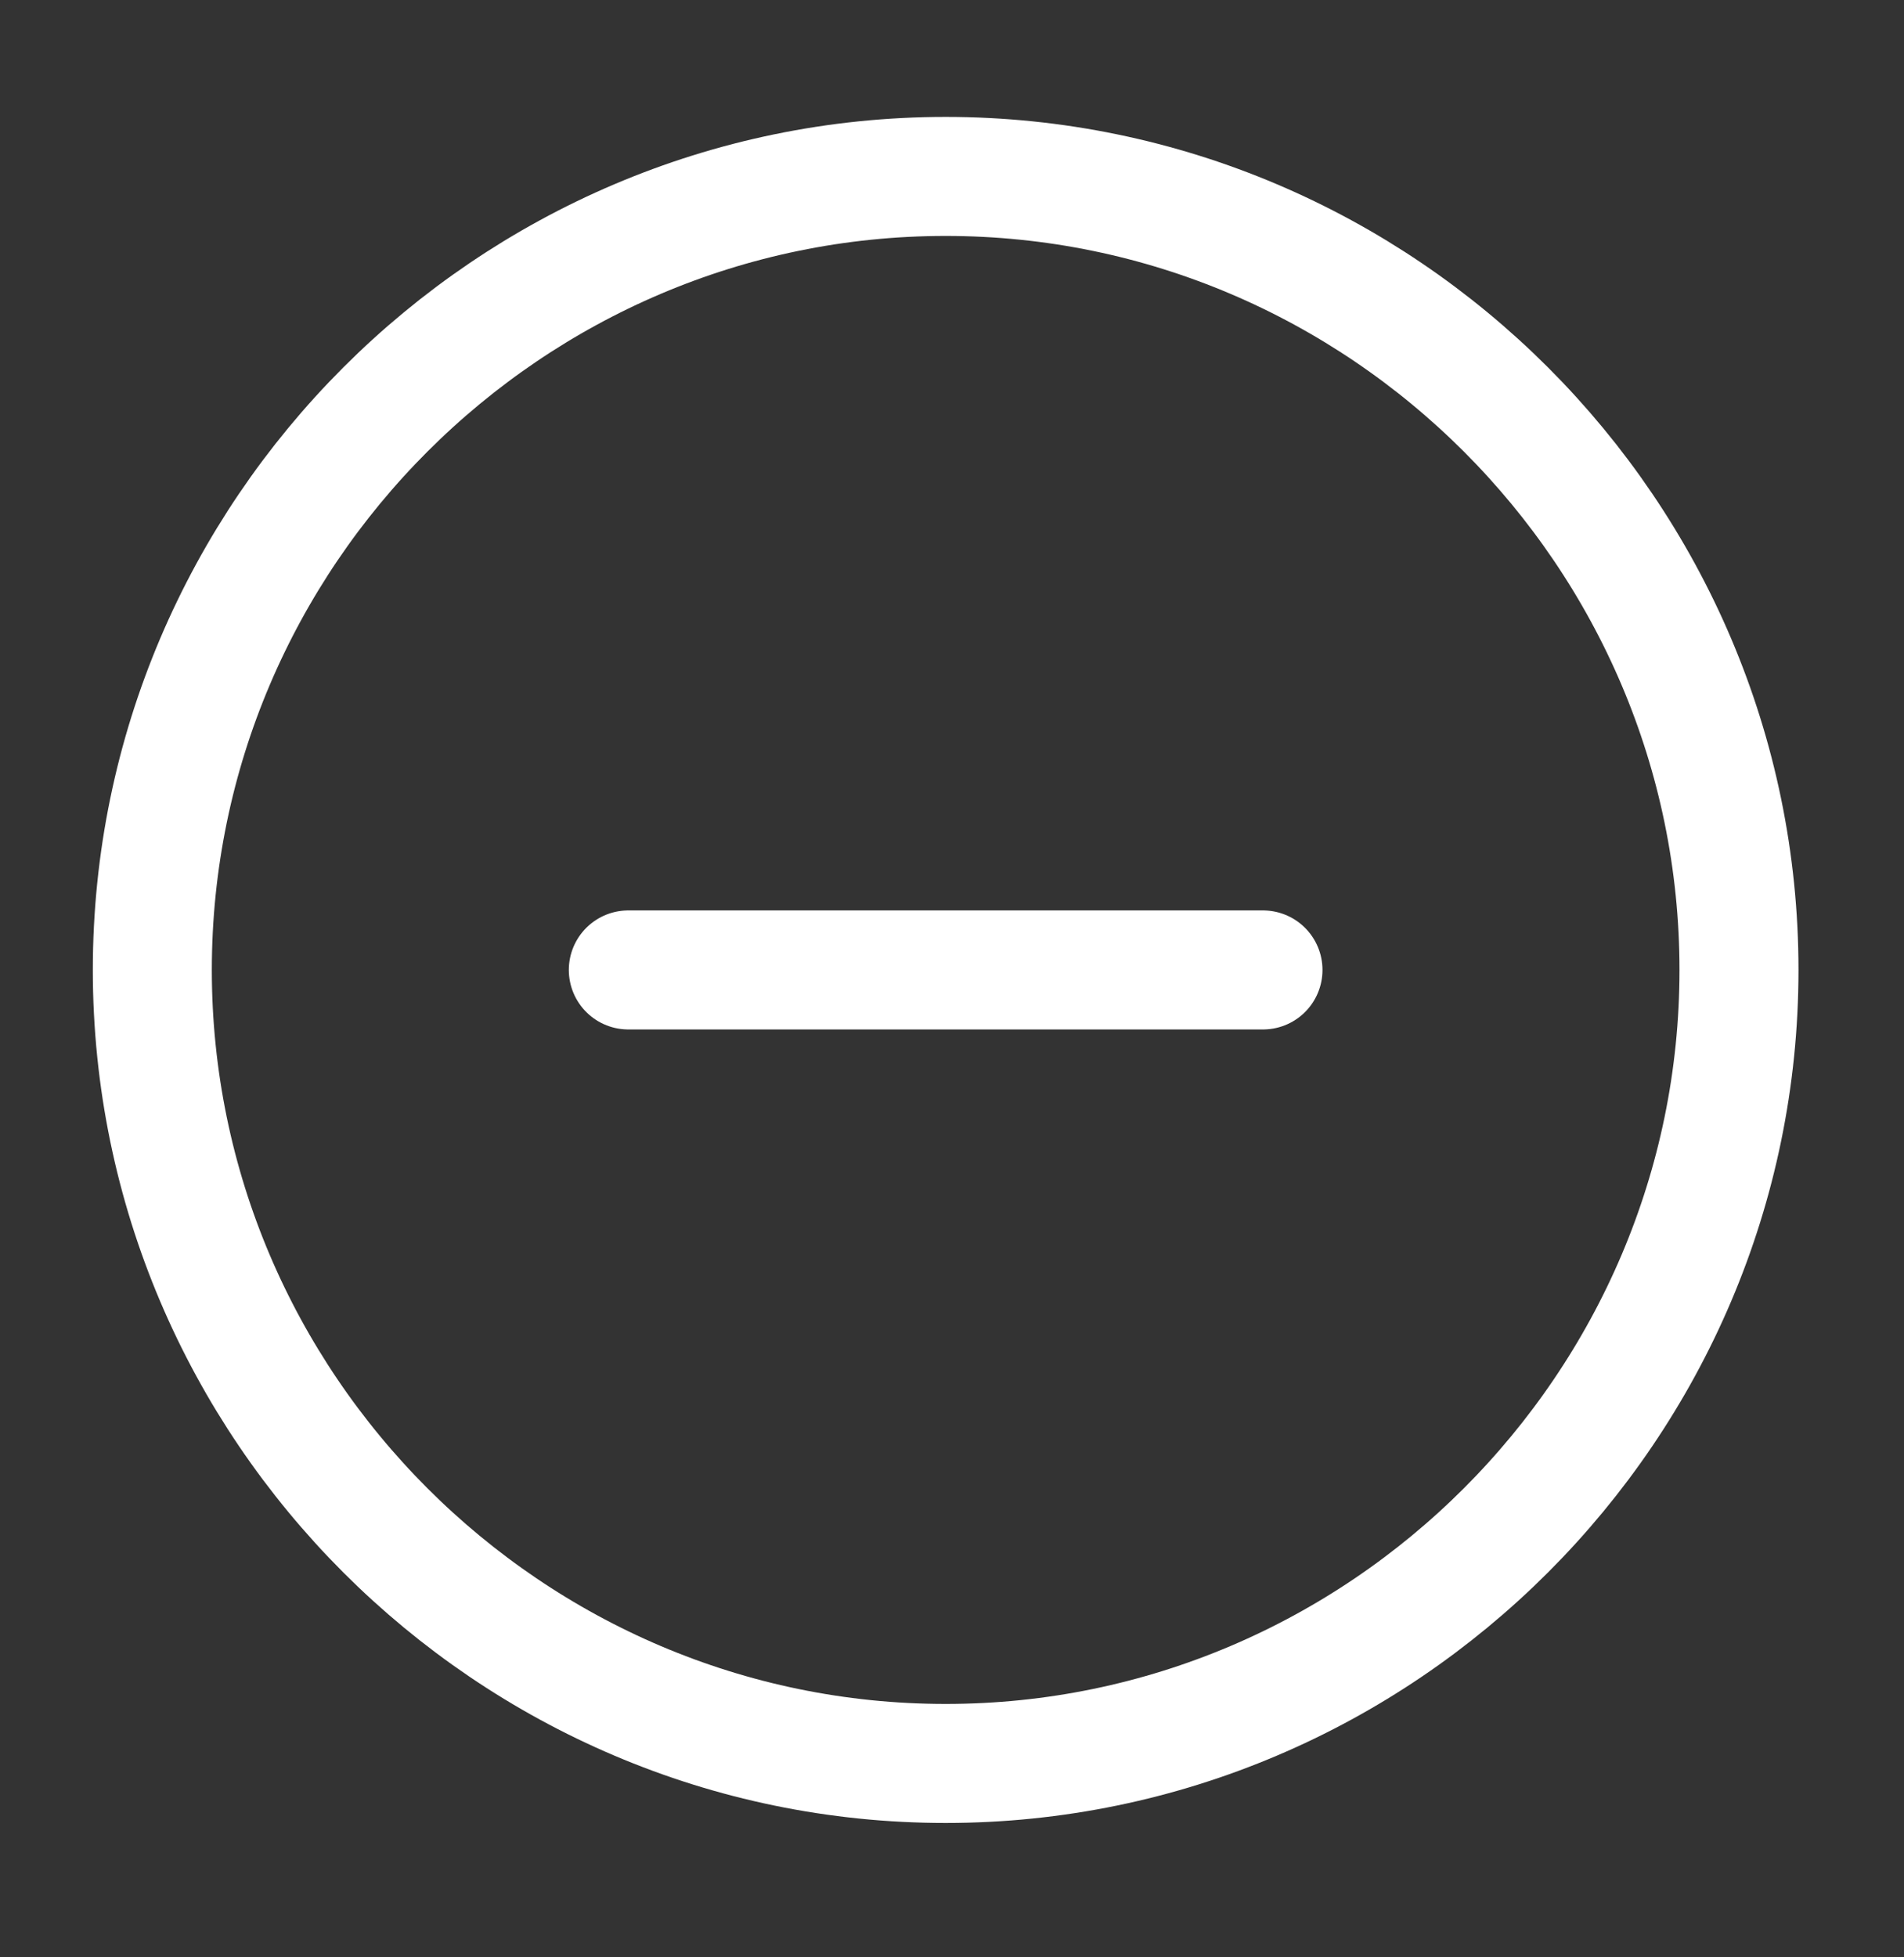
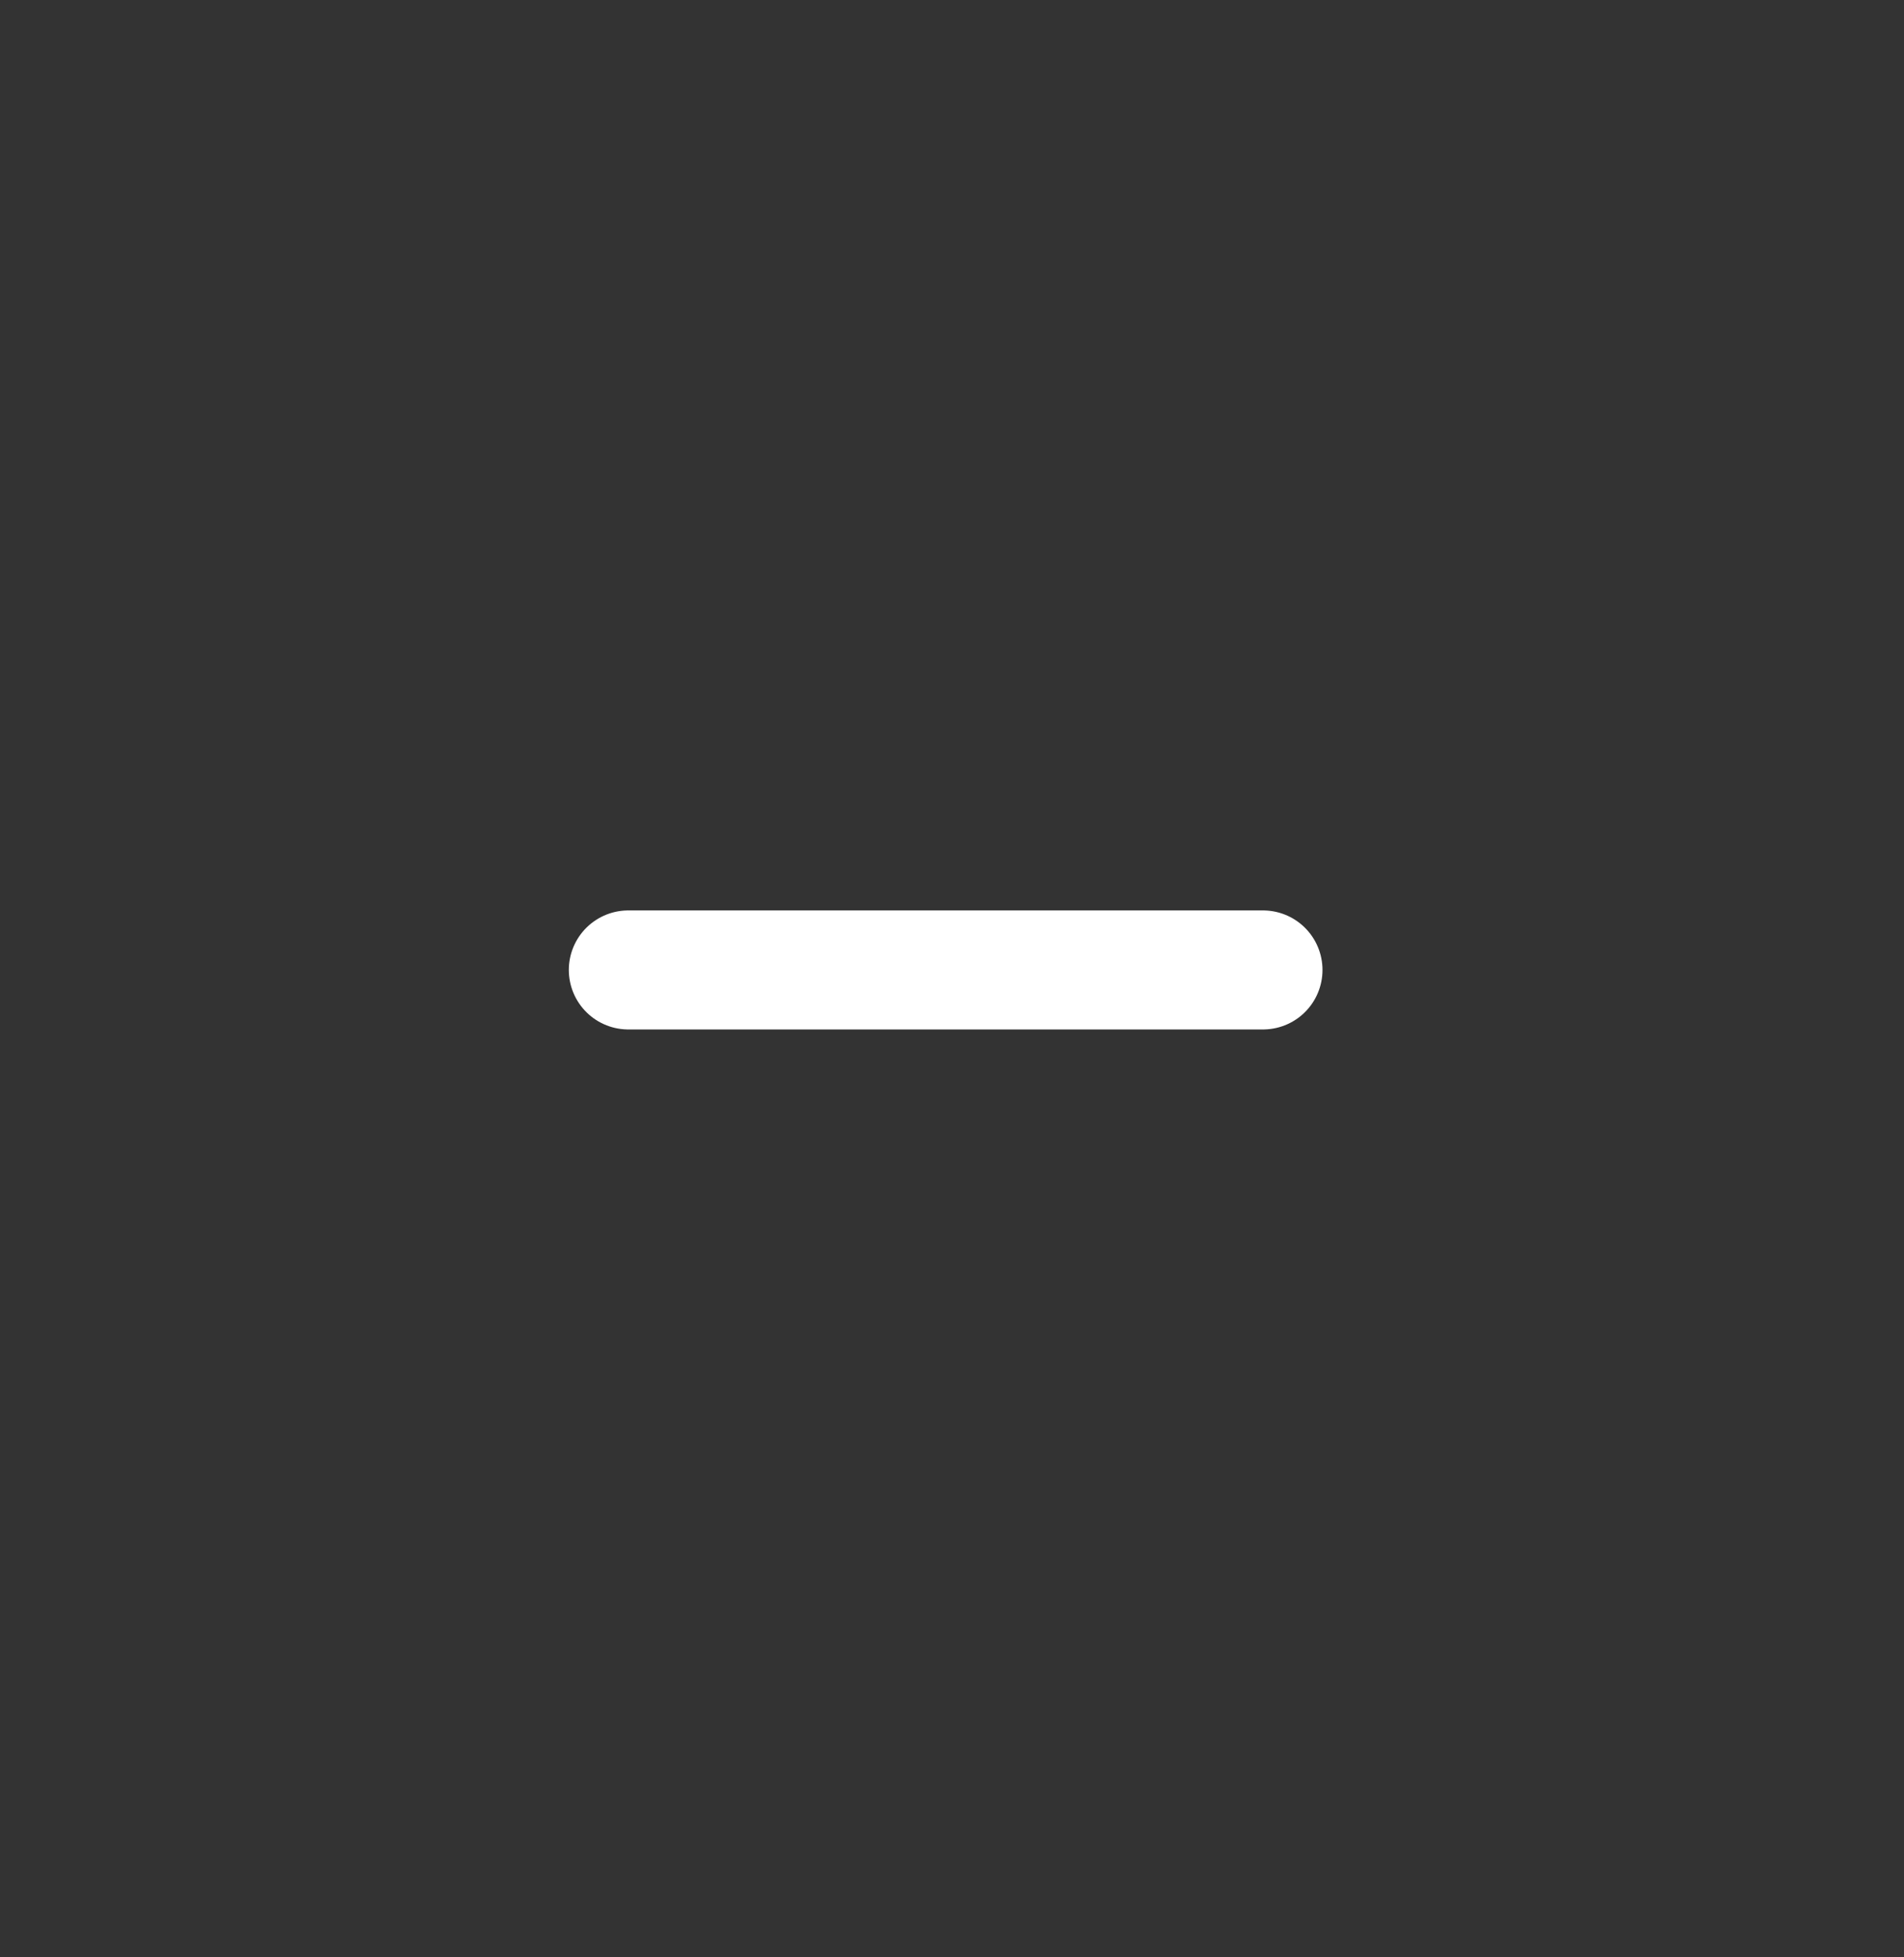
<svg xmlns="http://www.w3.org/2000/svg" width="36" height="37" viewBox="0 0 36 37" fill="none">
  <rect x="0" y="0" width="36" height="37" fill="#333333" stroke="none" />
-   <path d="M17.88 33.335C26.13 33.335 32.88 26.585 32.88 18.335C32.88 10.085 26.13 3.335 17.88 3.335C9.63 3.335 2.88 10.085 2.88 18.335C2.88 26.585 9.63 33.335 17.88 33.335Z" stroke="white" stroke-width="2.25" stroke-linecap="round" stroke-linejoin="round" />
  <path d="M11.88 18.335H23.88" stroke="white" stroke-width="2.25" stroke-linecap="round" stroke-linejoin="round" />
</svg>